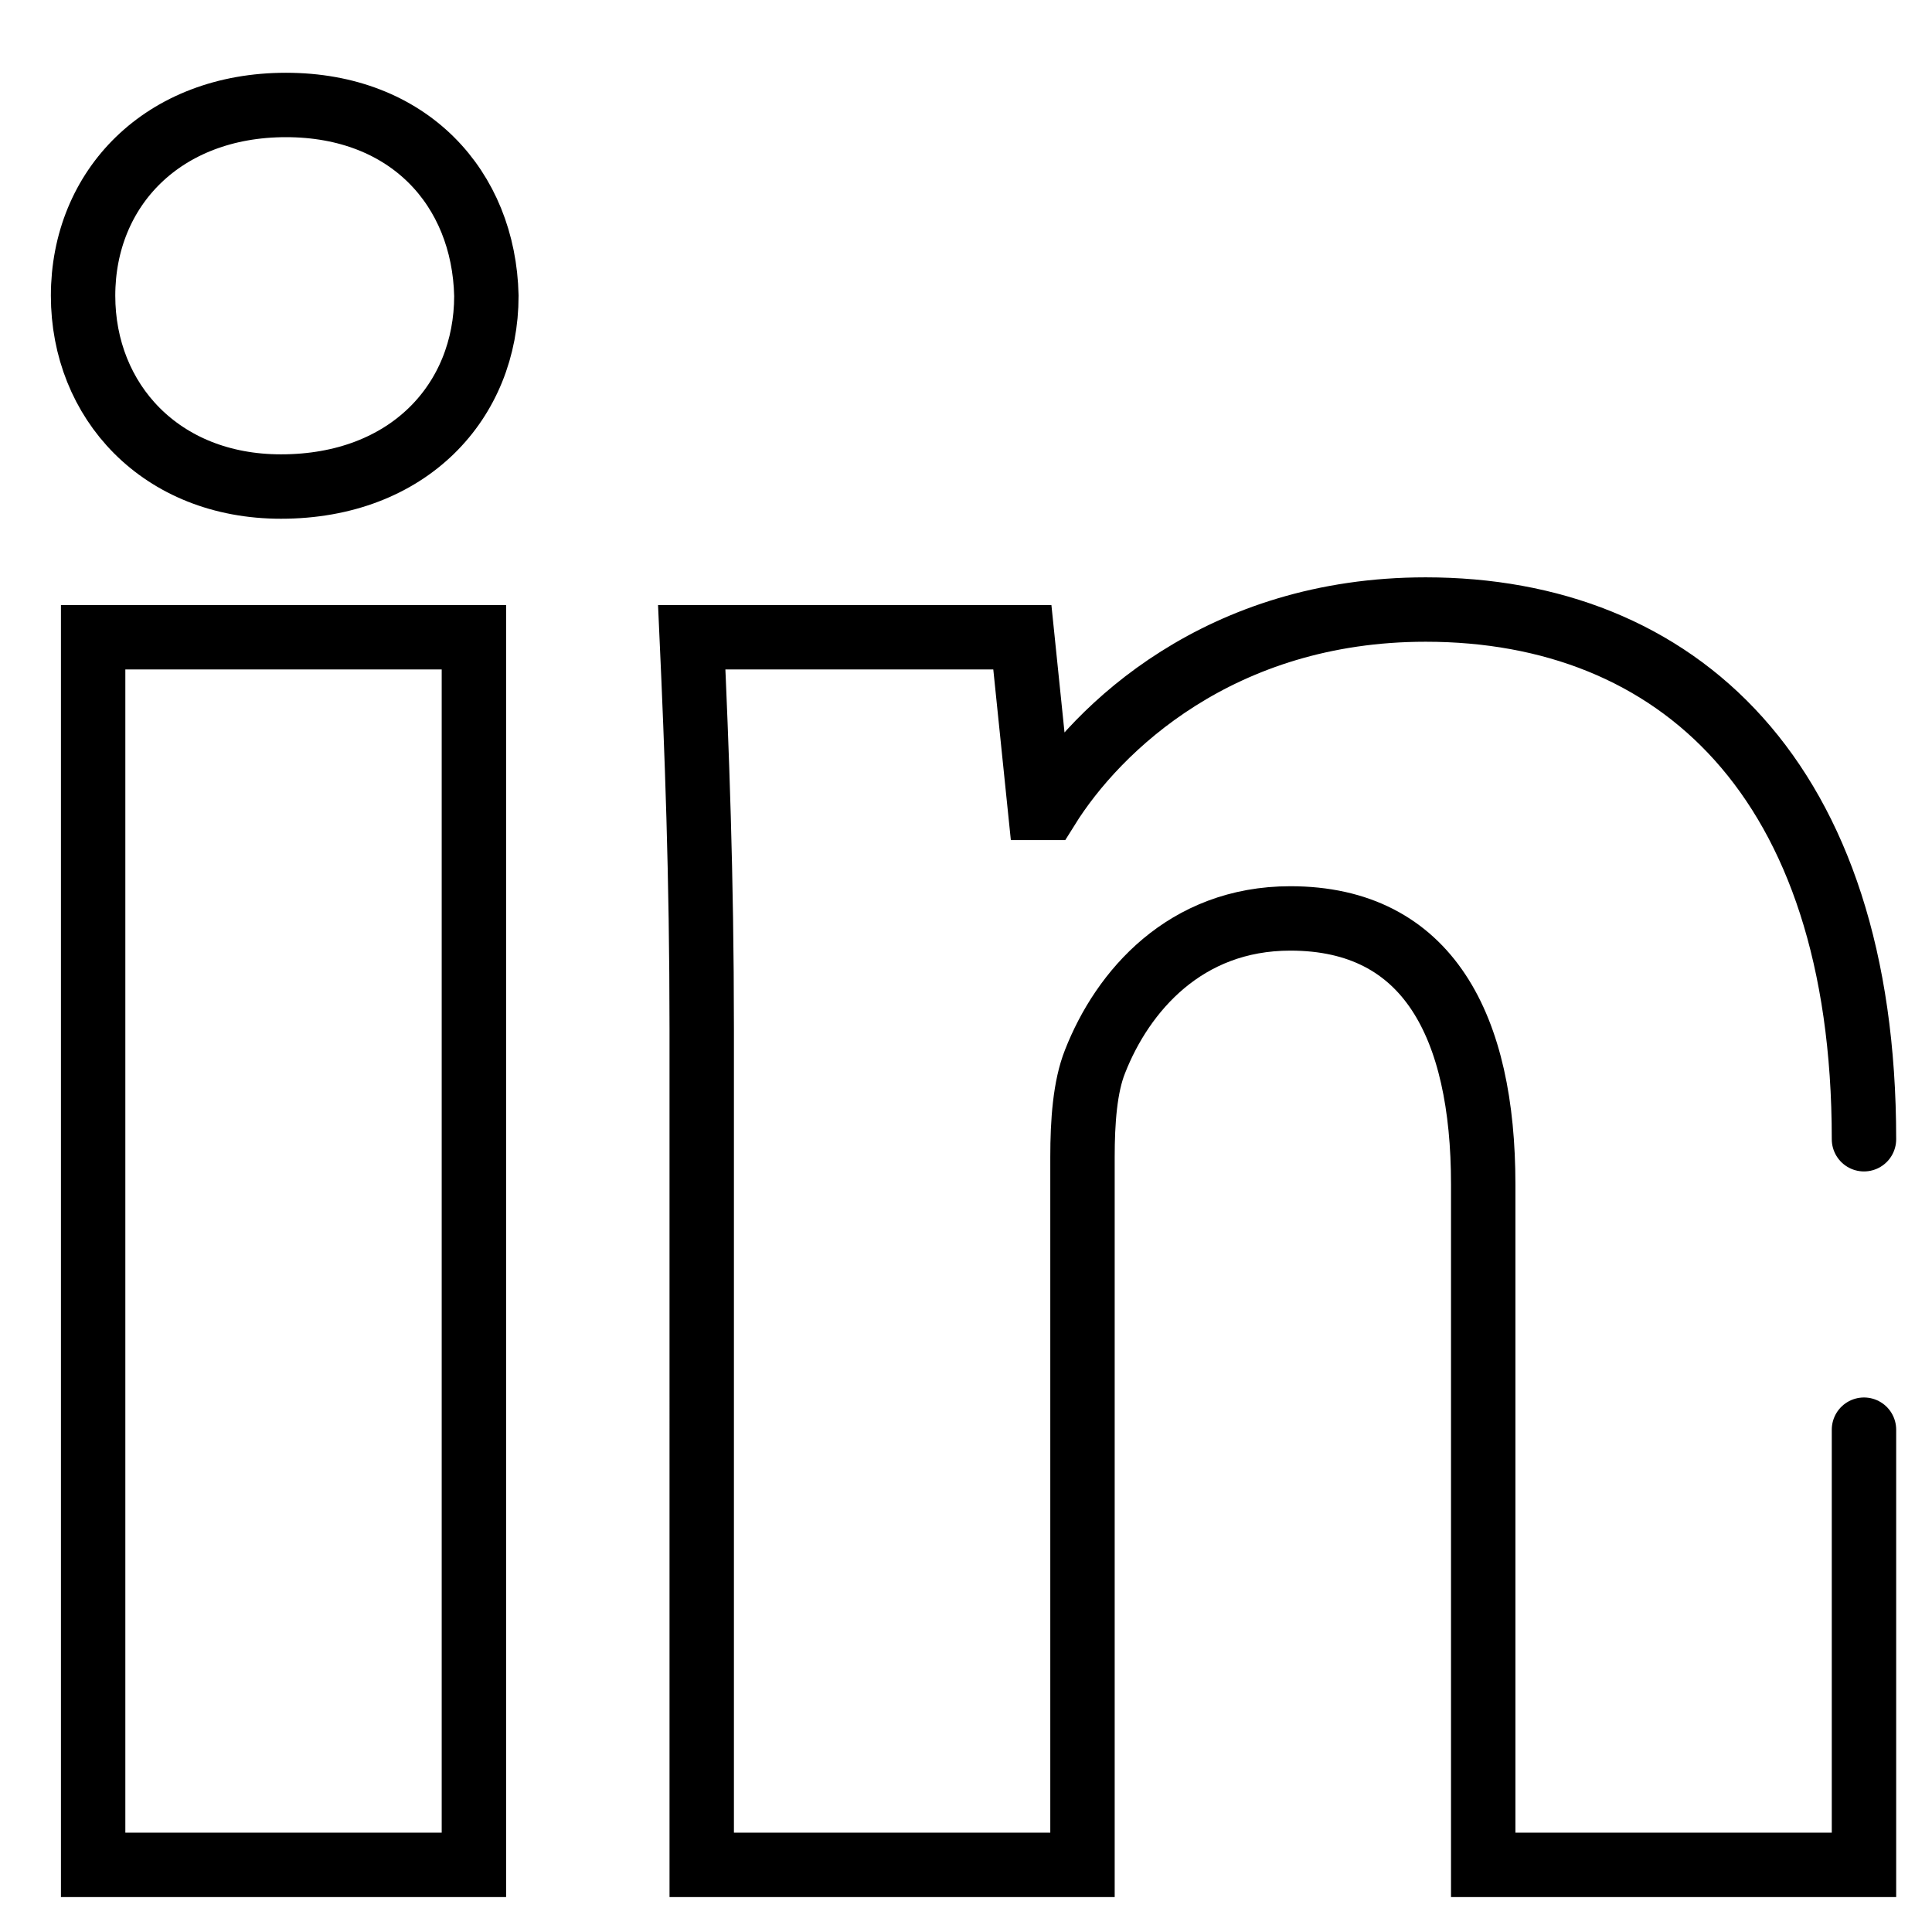
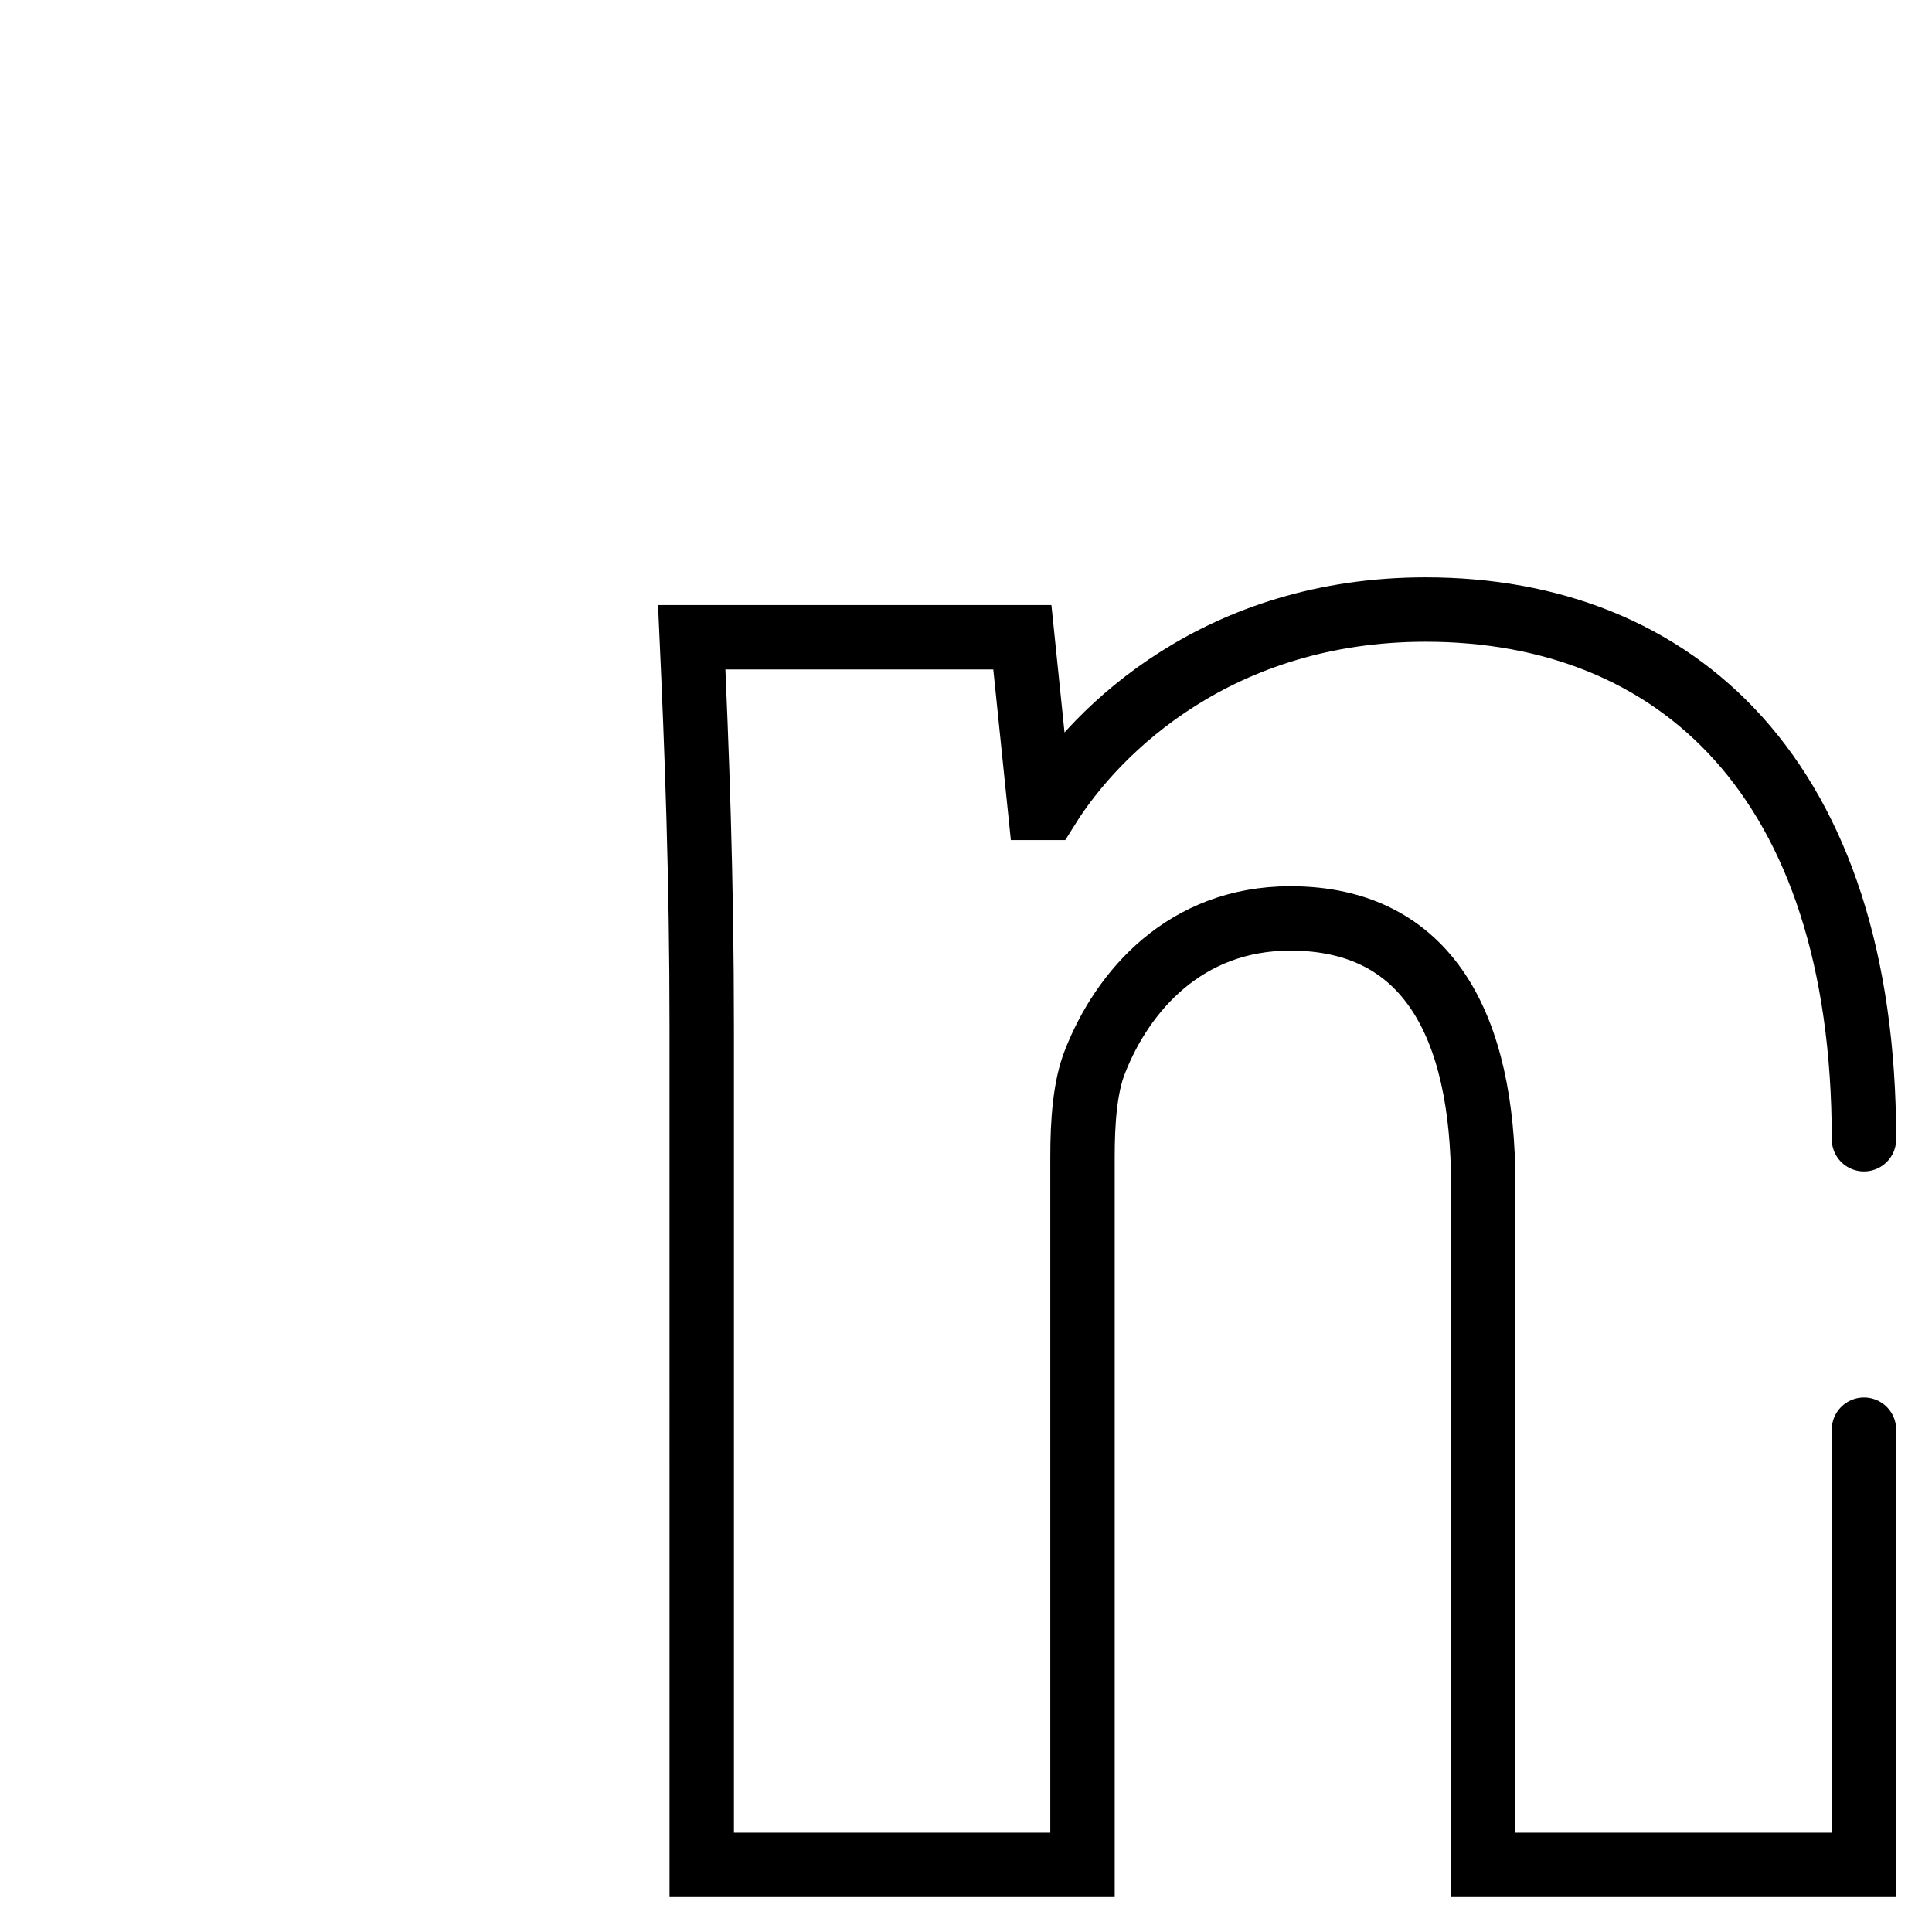
<svg xmlns="http://www.w3.org/2000/svg" width="24" height="24" viewBox="0 0 24 24">
  <title>Group</title>
  <g stroke-width=".8" stroke="#000" fill="none">
-     <path d="M6.042 3.674c0 1.31-.965 2.37-2.552 2.37-1.493 0-2.458-1.06-2.458-2.37 0-1.34.996-2.37 2.52-2.37 1.525 0 2.459 1.03 2.49 2.37zM1.157 7.916h4.73v15.25h-4.73V7.916z" />
    <path d="M23.155 17.76v5.406h-4.73v-8.452c0-1.965-.684-3.305-2.396-3.305-1.307 0-2.084.904-2.426 1.777-.125.312-.156.749-.156 1.186v8.794h-4.73V12.781c0-1.902-.062-3.493-.124-4.865H12.7l.218 2.12h.093c.622-.998 2.147-2.464 4.699-2.464 3.111 0 5.445 2.09 5.445 6.58" stroke-linecap="round" />
  </g>
</svg>